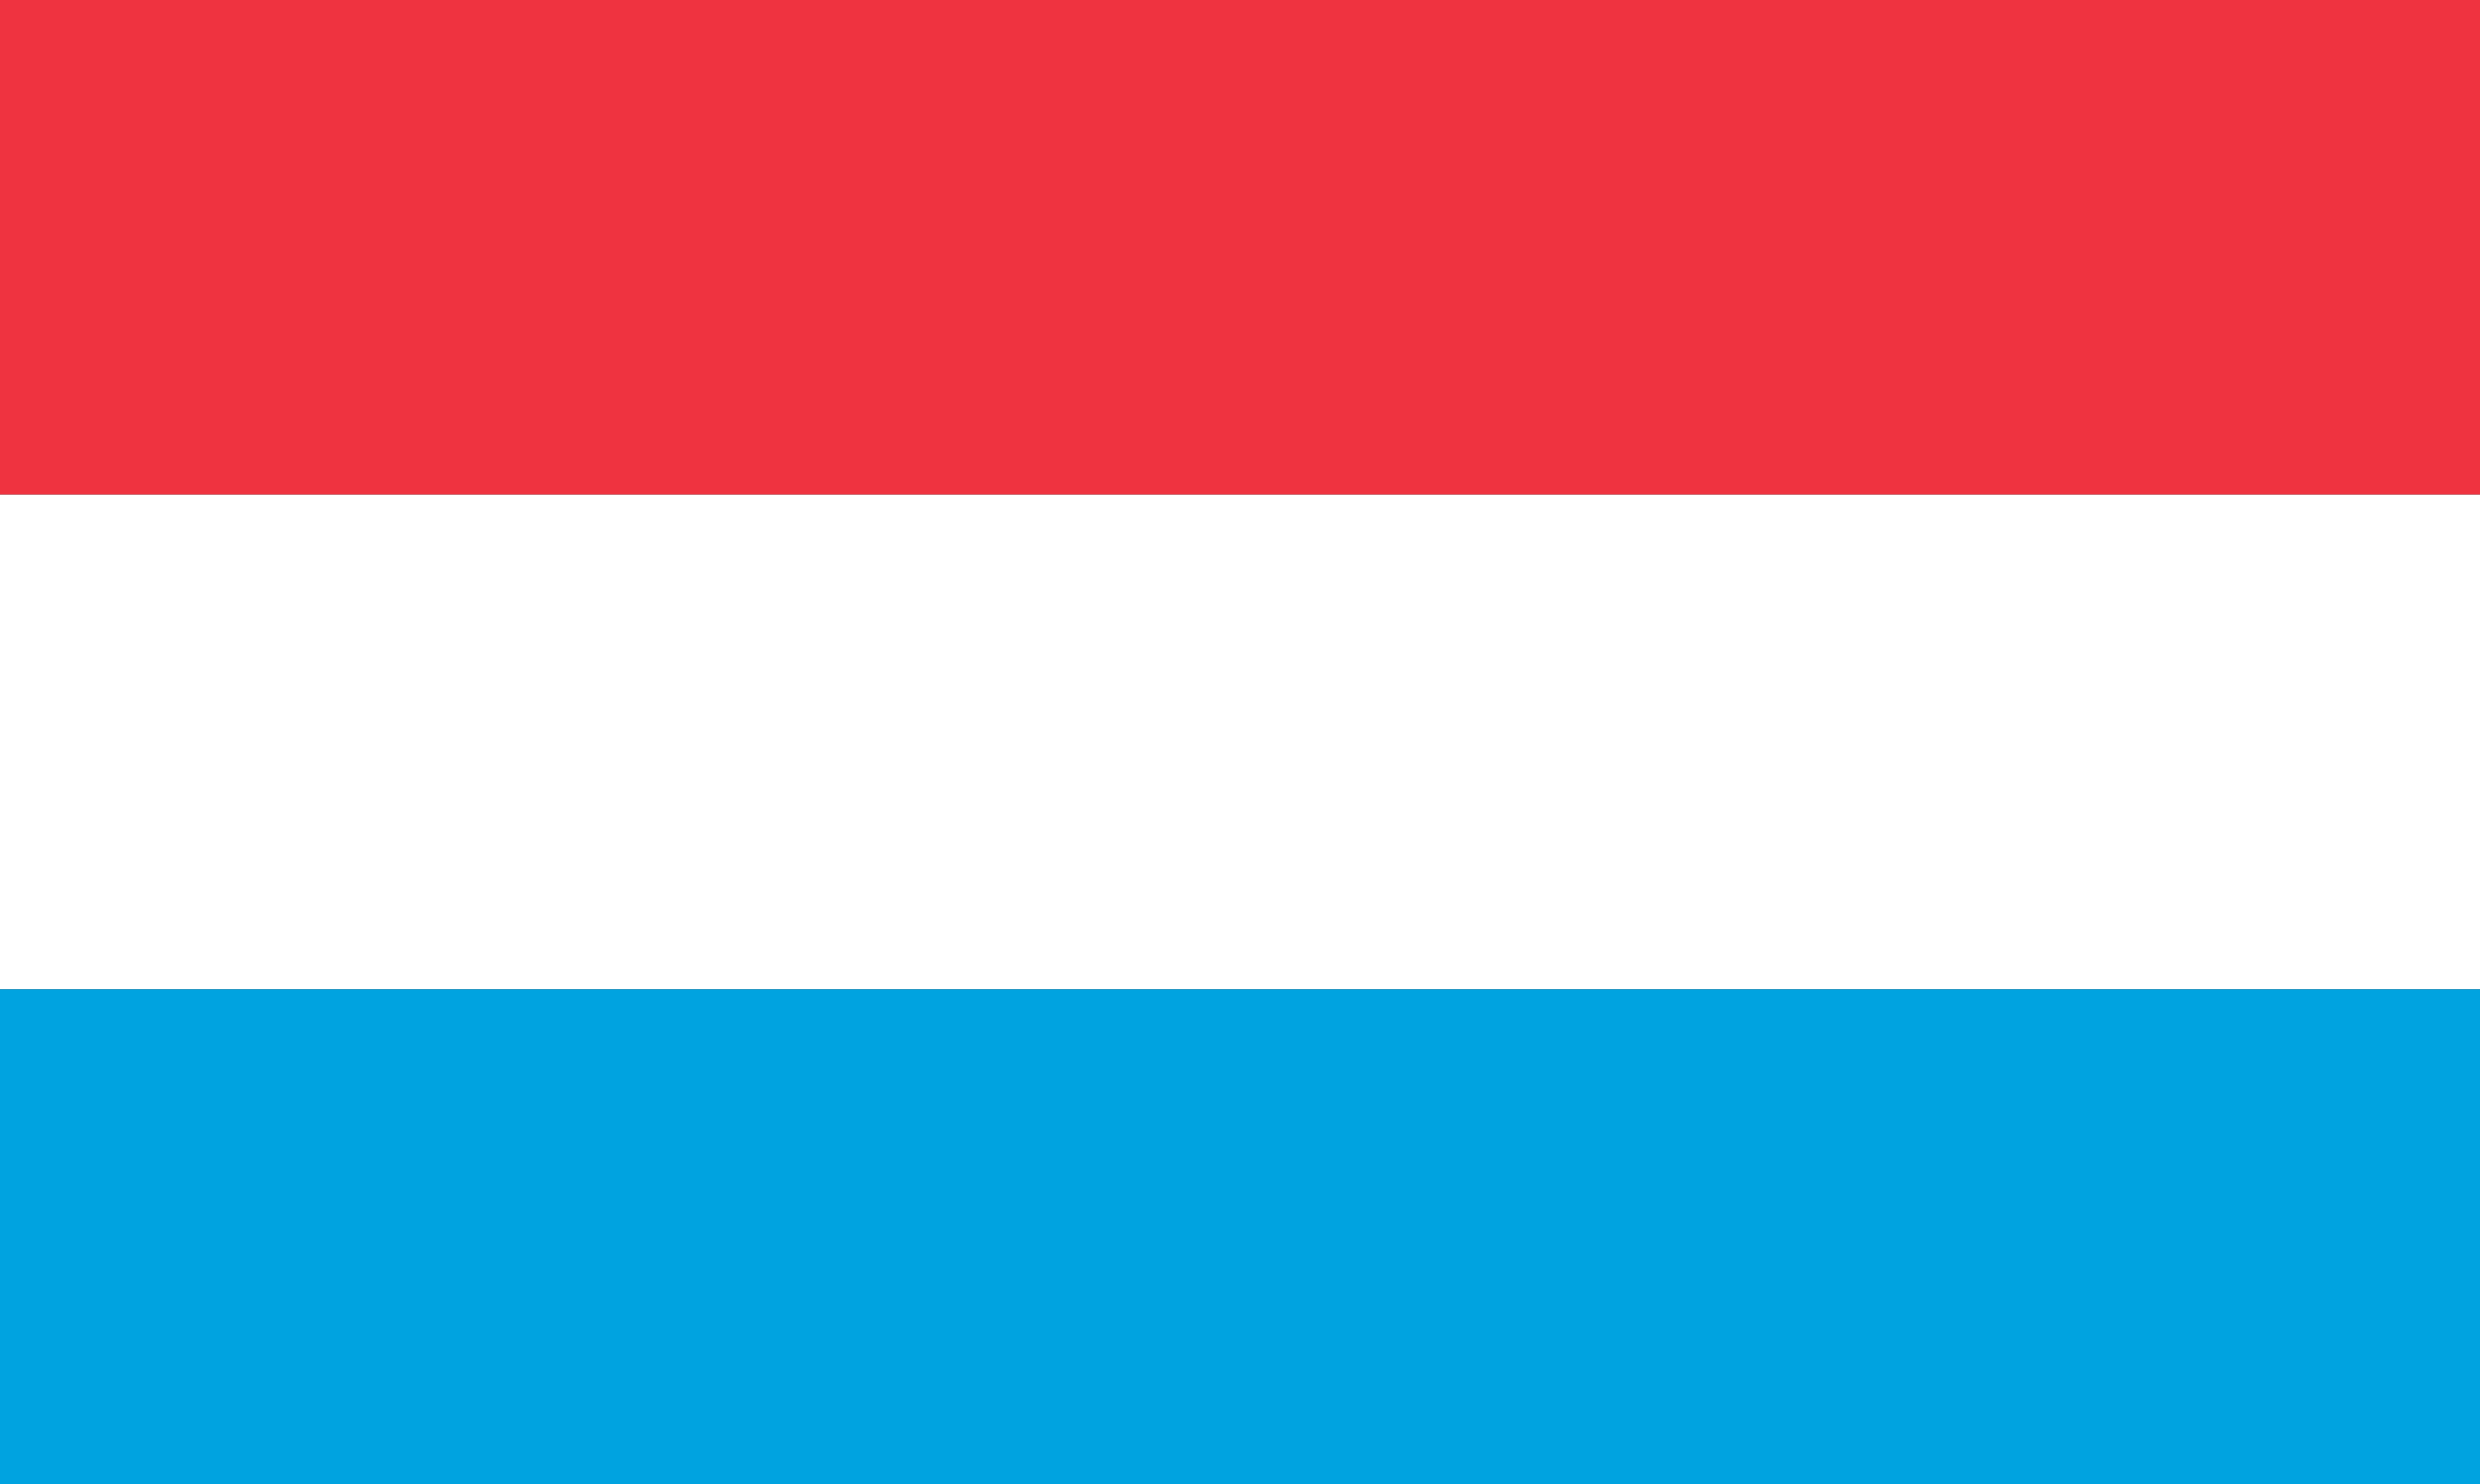
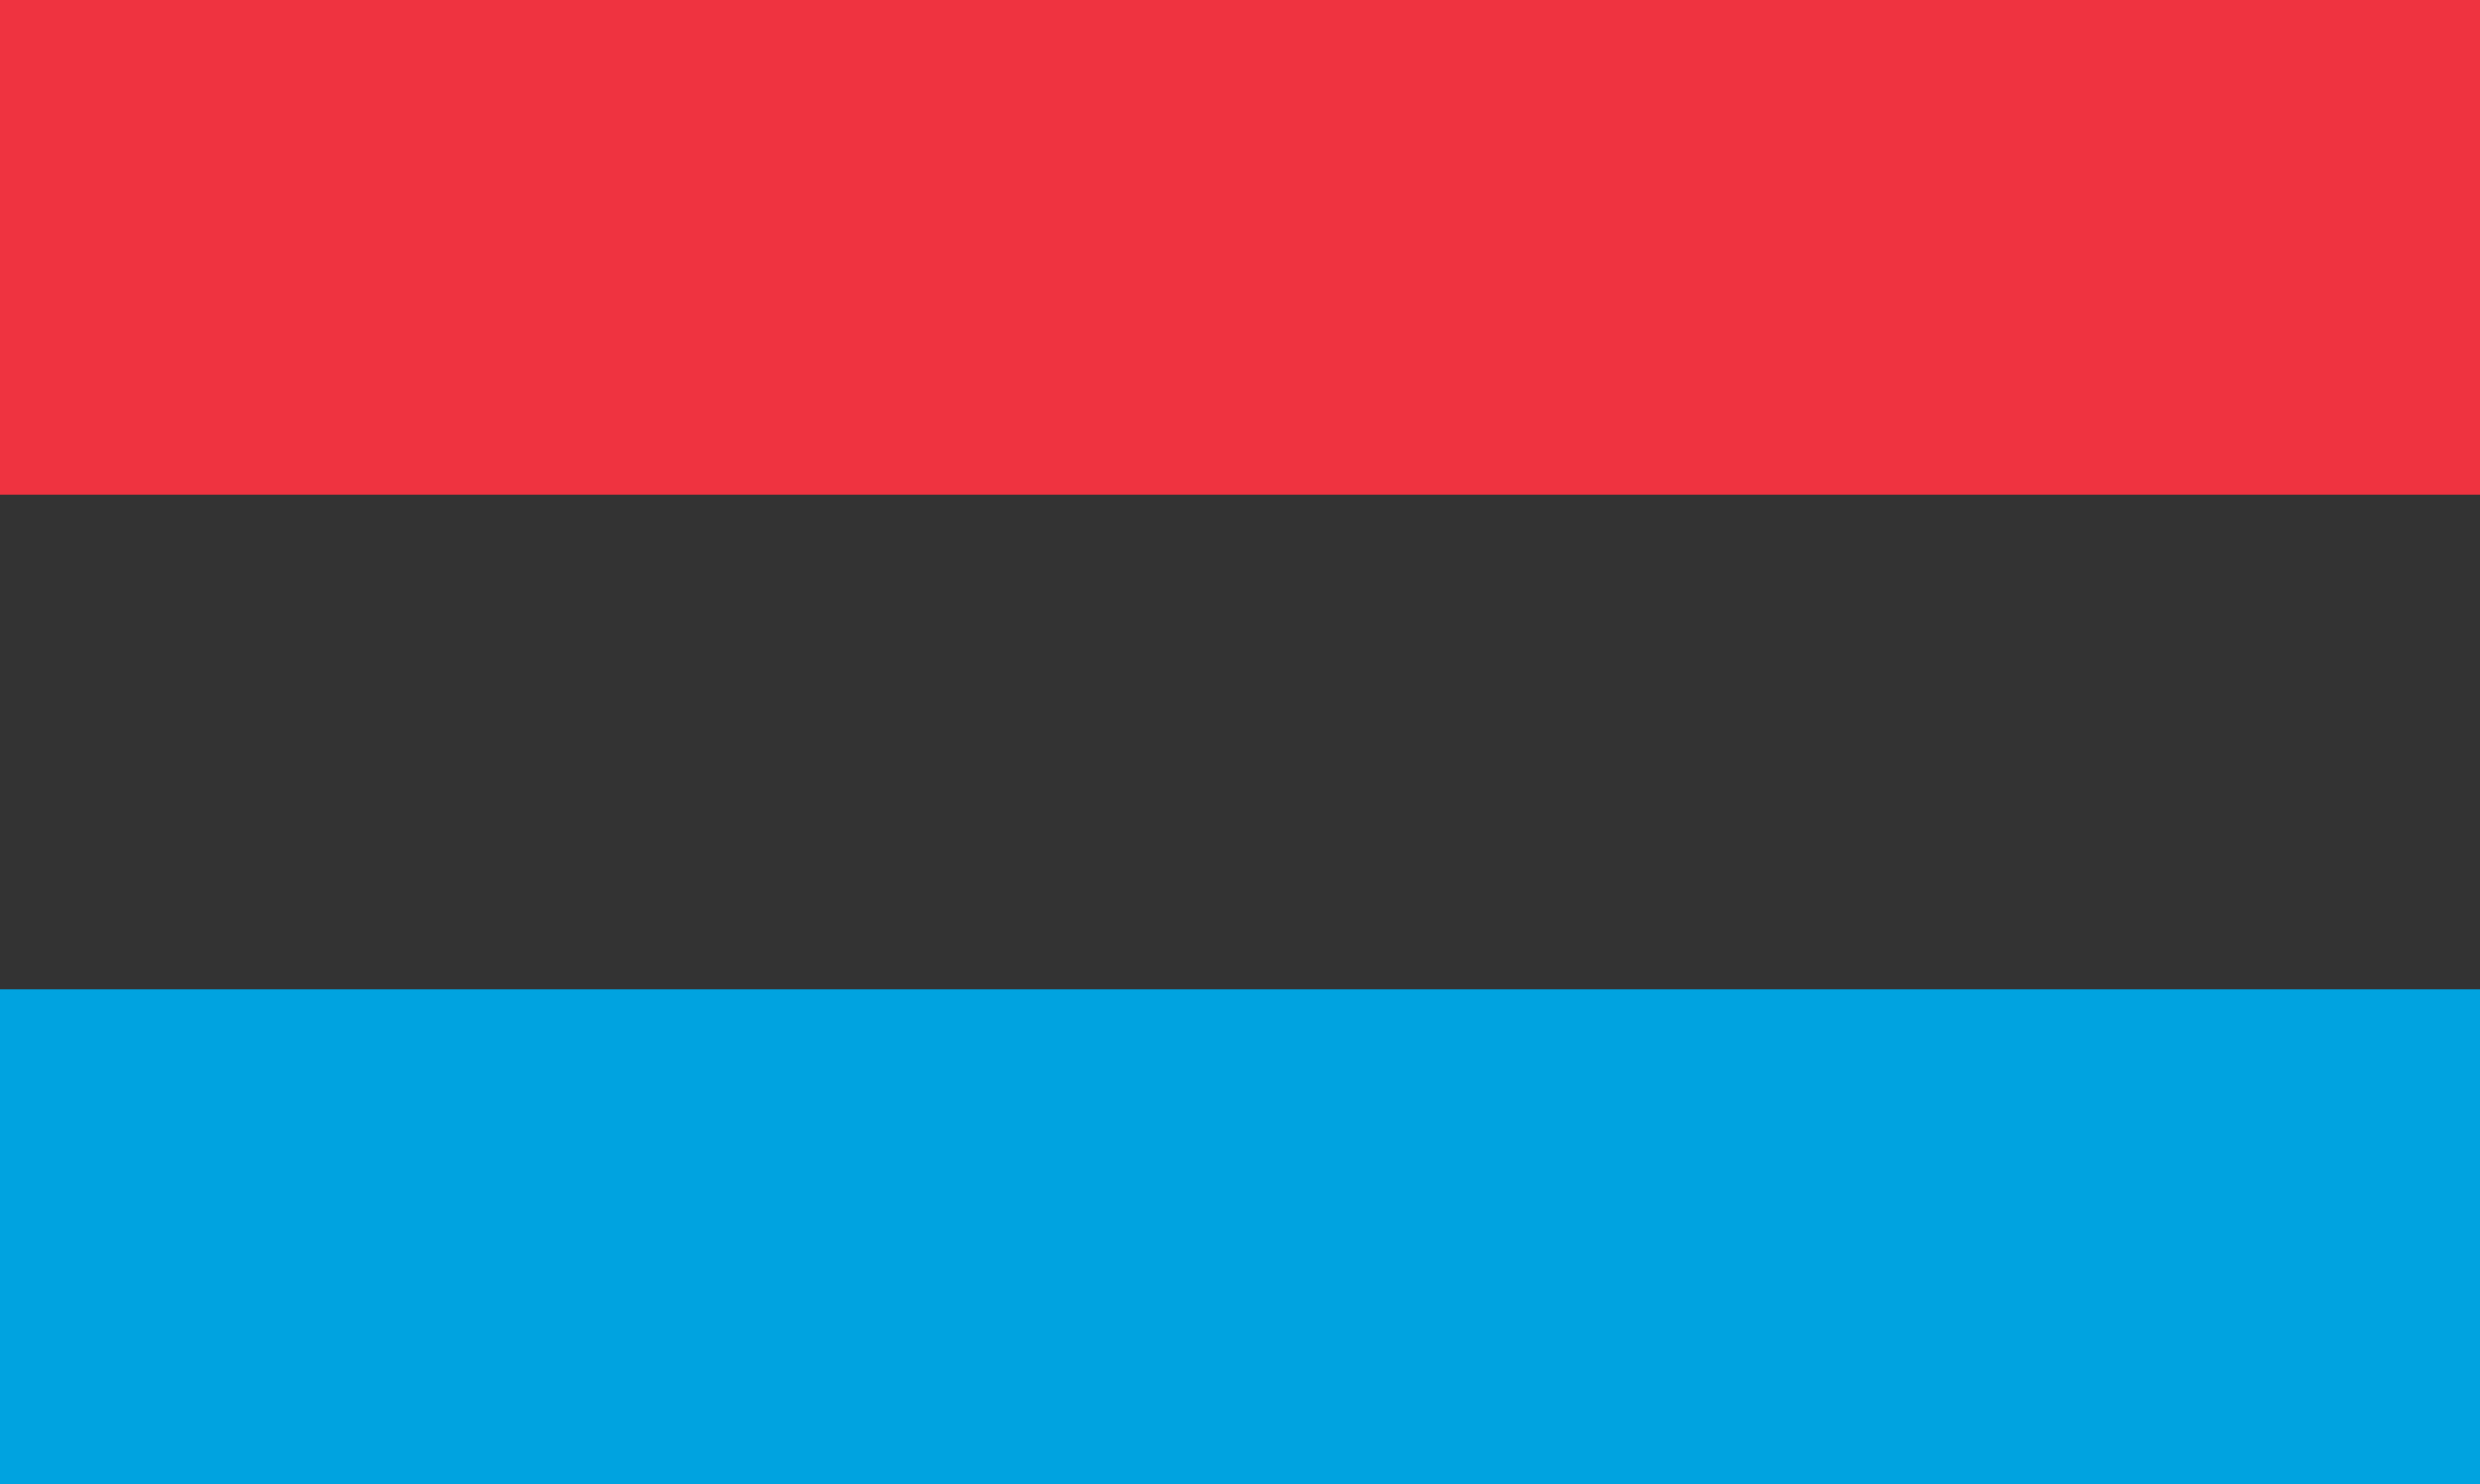
<svg xmlns="http://www.w3.org/2000/svg" id="Ebene_1" version="1.1" viewBox="0 0 332.97 199.25">
  <rect x="0" y="0" width="332.97" height="199.25" fill="#333333" stroke="none" />
  <defs>
    <style>
      .st0 {
        fill: #00a3e0;
      }

      .st1 {
        fill: #fff;
      }

      .st2 {
        fill: #ef3340;
      }
    </style>
  </defs>
  <rect class="st2" width="332.97" height="66.42" />
-   <rect class="st1" y="66.42" width="332.97" height="66.42" />
  <rect class="st0" y="132.83" width="332.97" height="66.42" />
</svg>